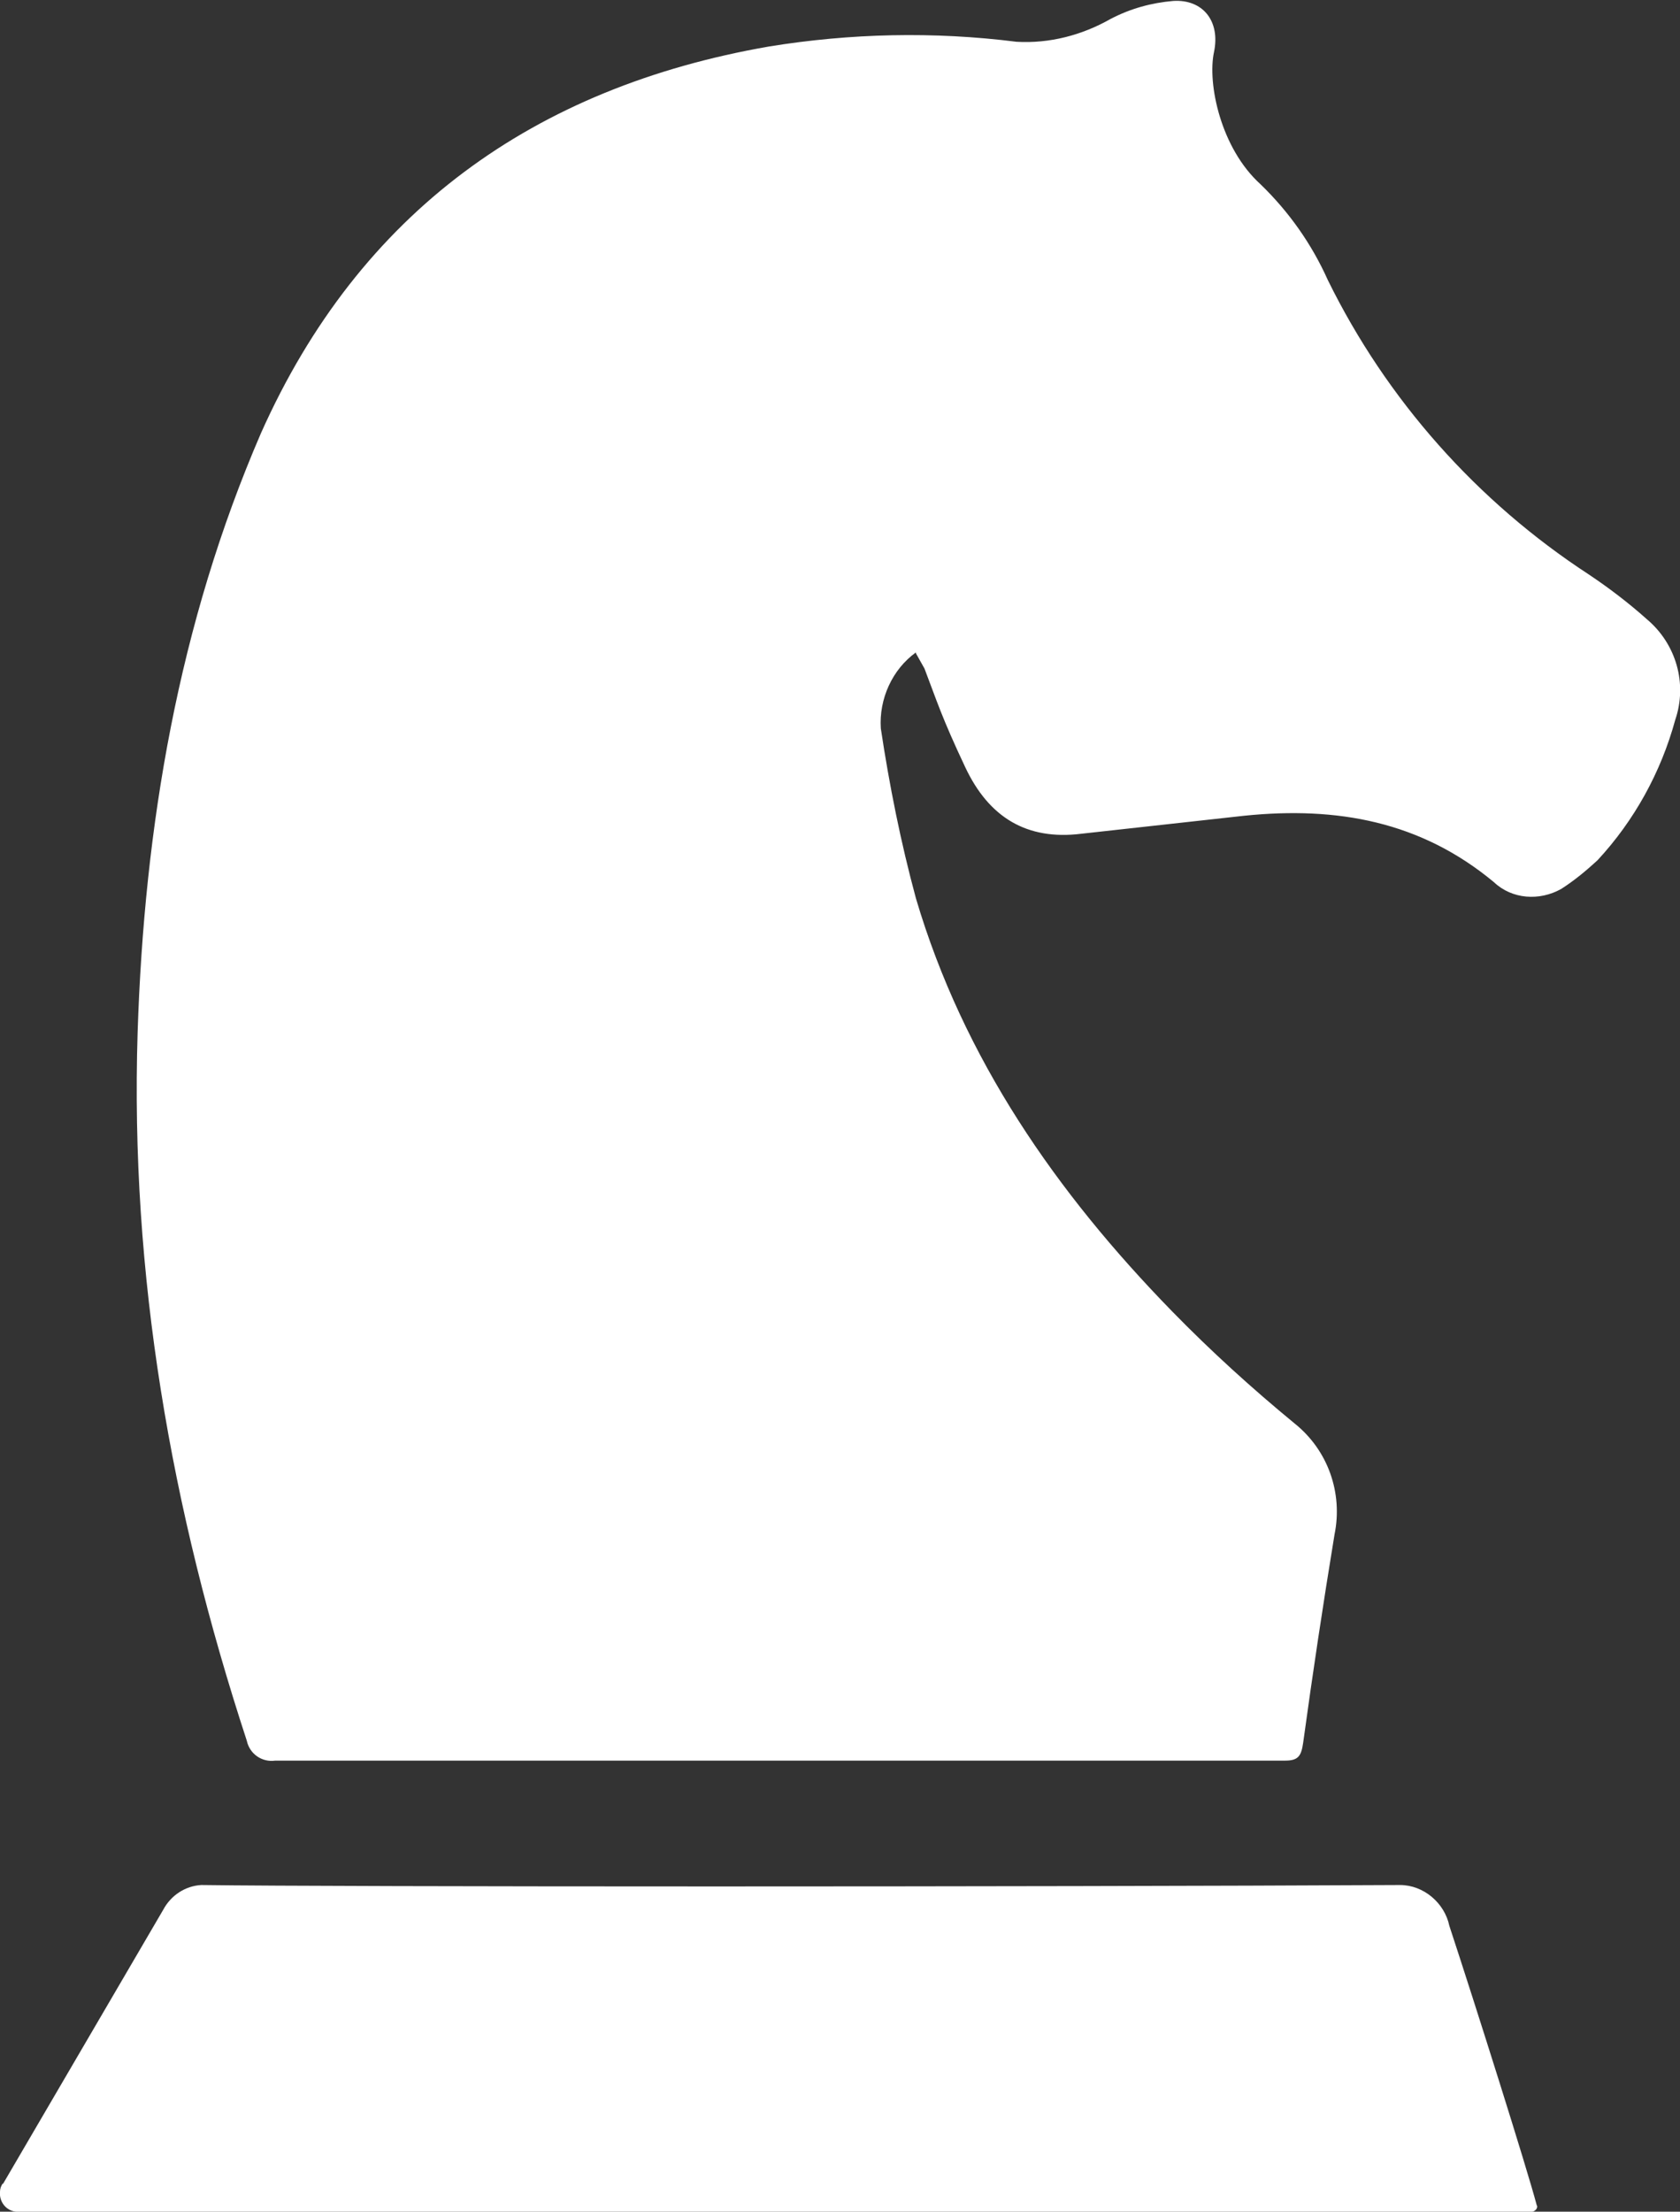
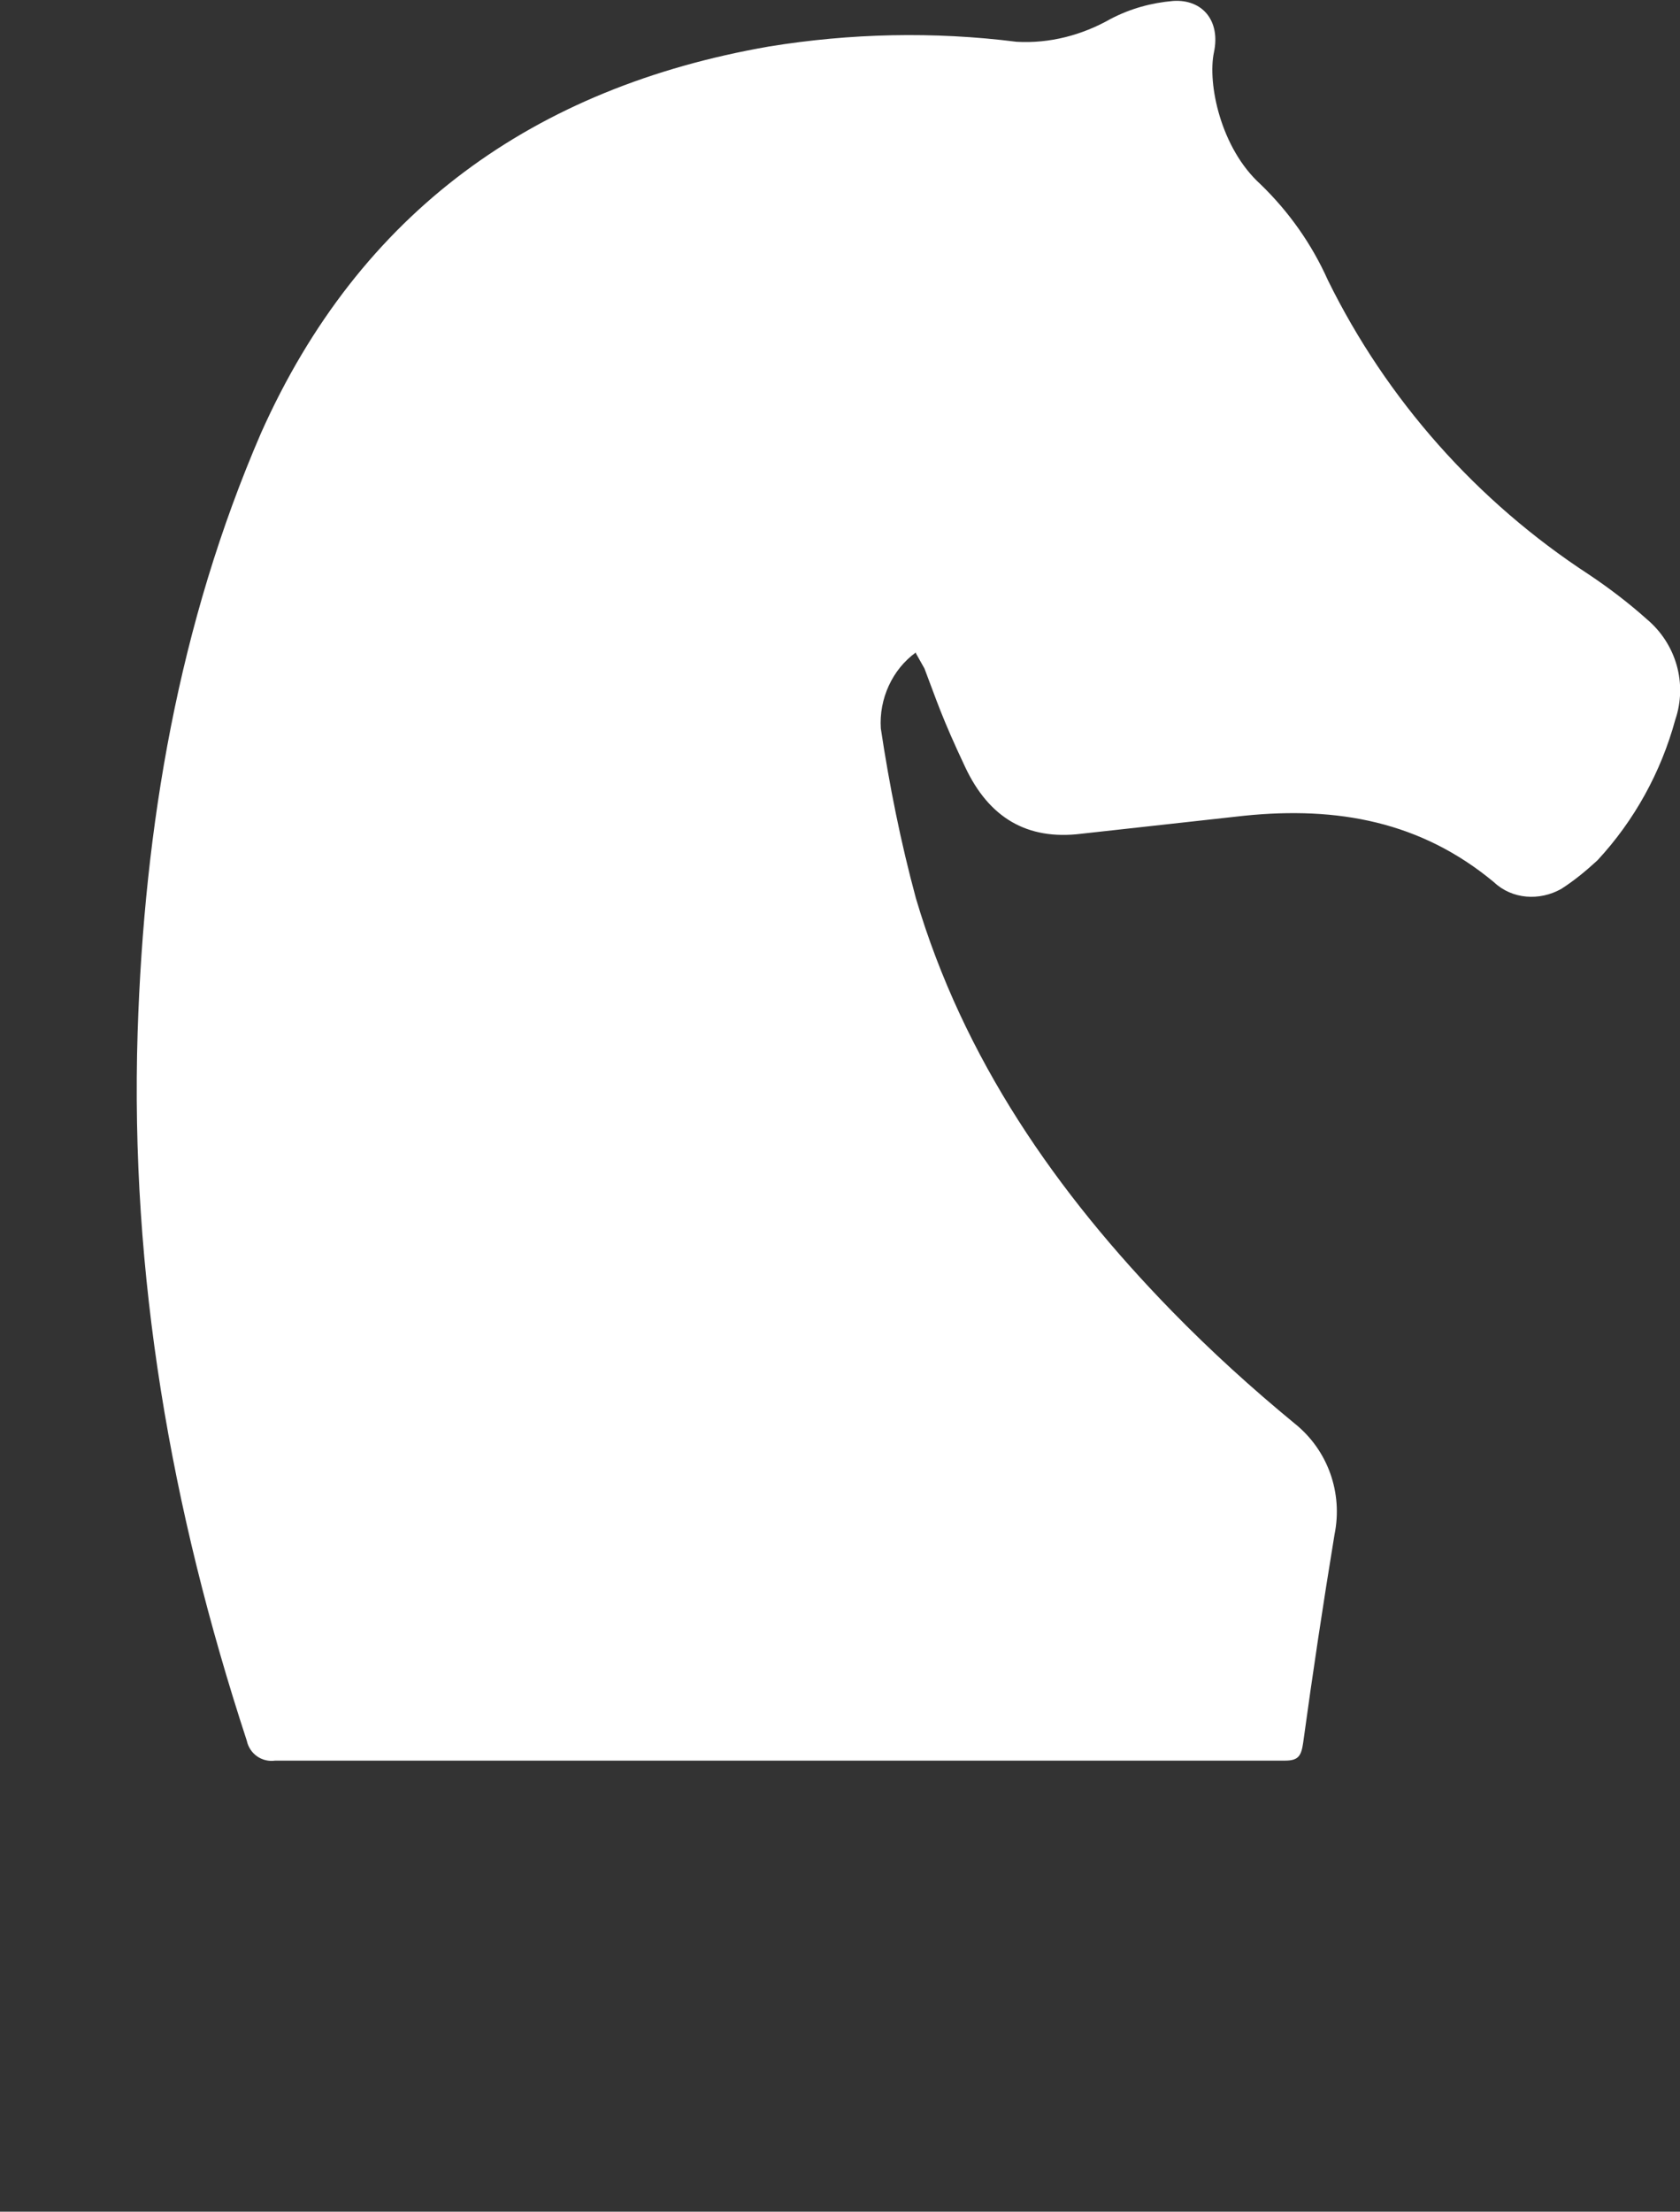
<svg xmlns="http://www.w3.org/2000/svg" id="Layer_2" viewBox="0 0 17.7 23.29">
  <rect x="0" y="0" width="17.7" height="23.29" fill="#333333" stroke="none" />
  <defs>
    <style>.cls-1{fill:#ffffff;}</style>
  </defs>
  <g id="Expert_2">
    <g>
      <path class="cls-1" d="m9.65,6.87c-.25.18-.39.49-.37.8.09.6.21,1.2.37,1.79.5,1.69,1.48,3.1,2.7,4.35.41.42.84.81,1.29,1.18.35.28.51.73.42,1.17-.12.73-.23,1.46-.33,2.19-.02.14-.05.19-.19.19H2.9c-.14.02-.27-.07-.3-.21-.8-2.44-1.23-4.91-1.15-7.46.07-2.17.43-4.3,1.3-6.31C3.79,2.23,5.63.92,8.1.49c.86-.14,1.74-.16,2.61-.05.35.02.69-.07.99-.24.21-.11.43-.17.66-.19.31-.02.5.21.43.54s.07,1.01.49,1.39c.3.29.54.63.71,1.01.62,1.26,1.57,2.33,2.75,3.1.21.14.42.3.61.47.31.26.43.68.3,1.06-.15.55-.43,1.06-.82,1.48-.12.11-.24.21-.38.3-.23.13-.52.11-.71-.07-.77-.64-1.65-.8-2.63-.7l-1.72.19c-.57.07-.97-.17-1.22-.7s-.3-.7-.43-1.04l-.09-.16Z" />
-       <path class="cls-1" d="m.03,23l1.69-2.89c.08-.15.23-.25.4-.26,1.46.02,8.78.02,12.63,0,.25,0,.47.19.52.43.28.85.82,2.56.92,2.94.02.03-.02.07-.05.07H.17c-.11-.01-.18-.11-.17-.21,0-.03.01-.06.03-.09Z" />
    </g>
  </g>
</svg>